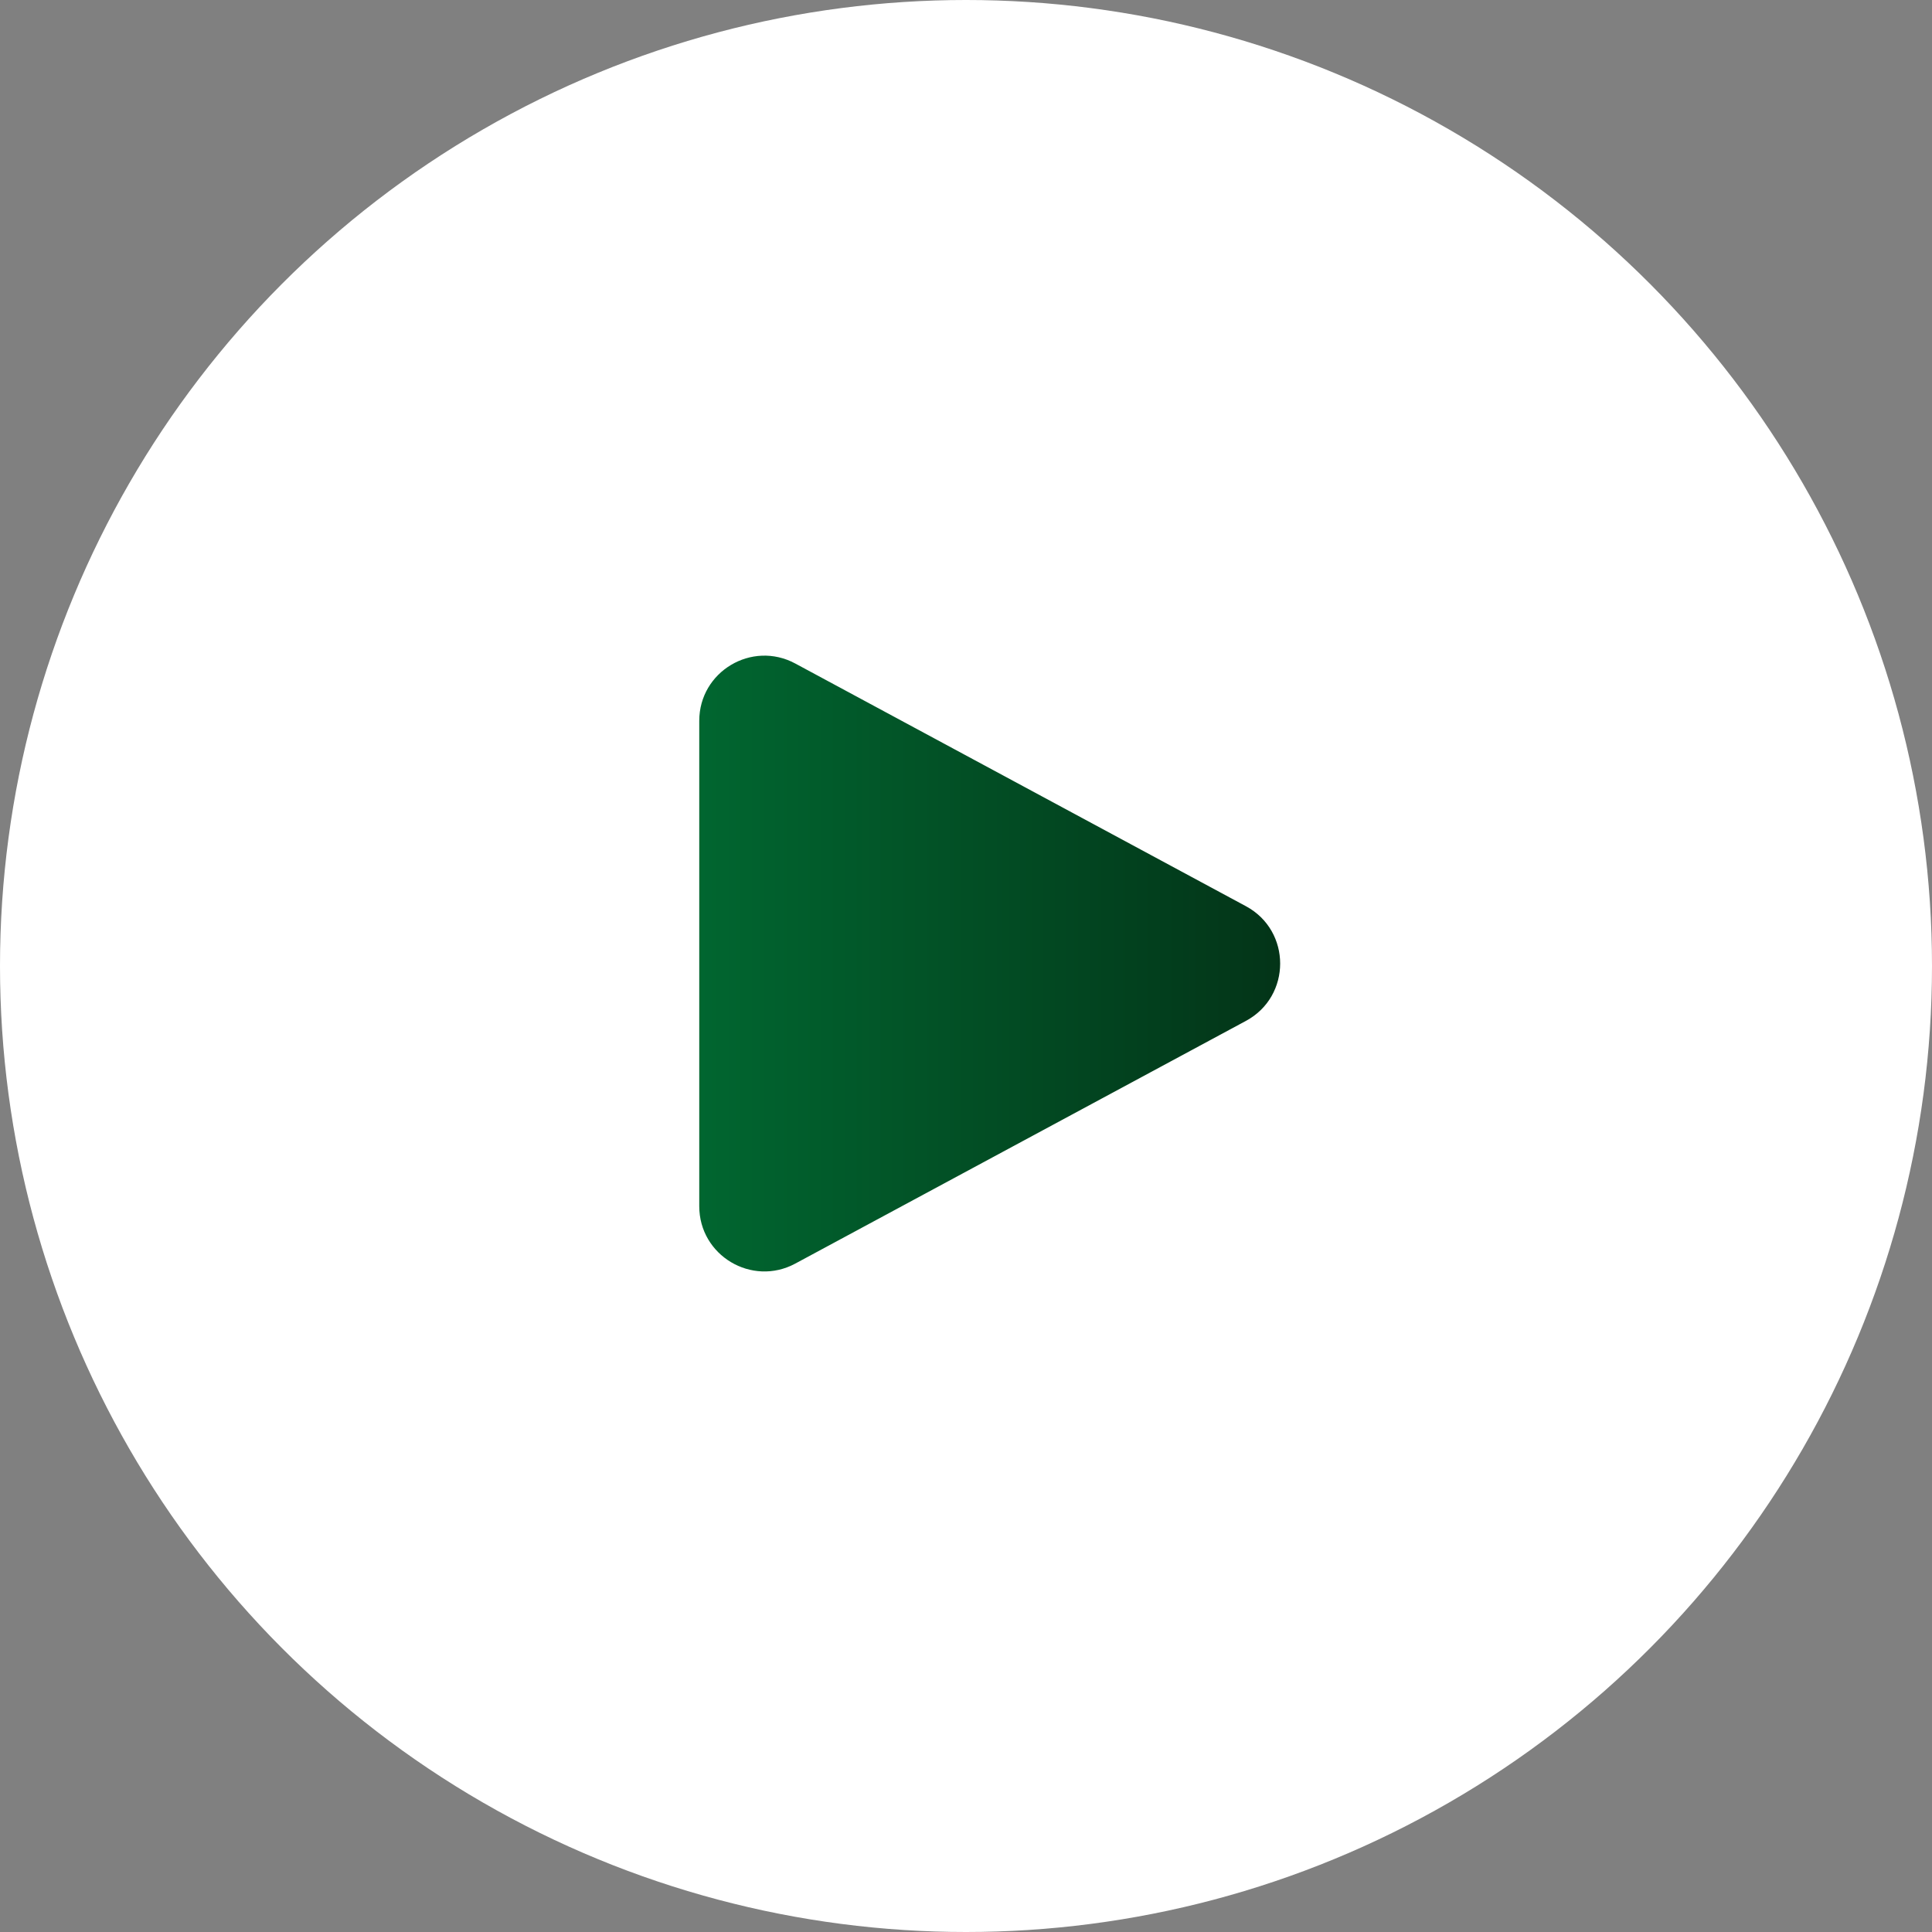
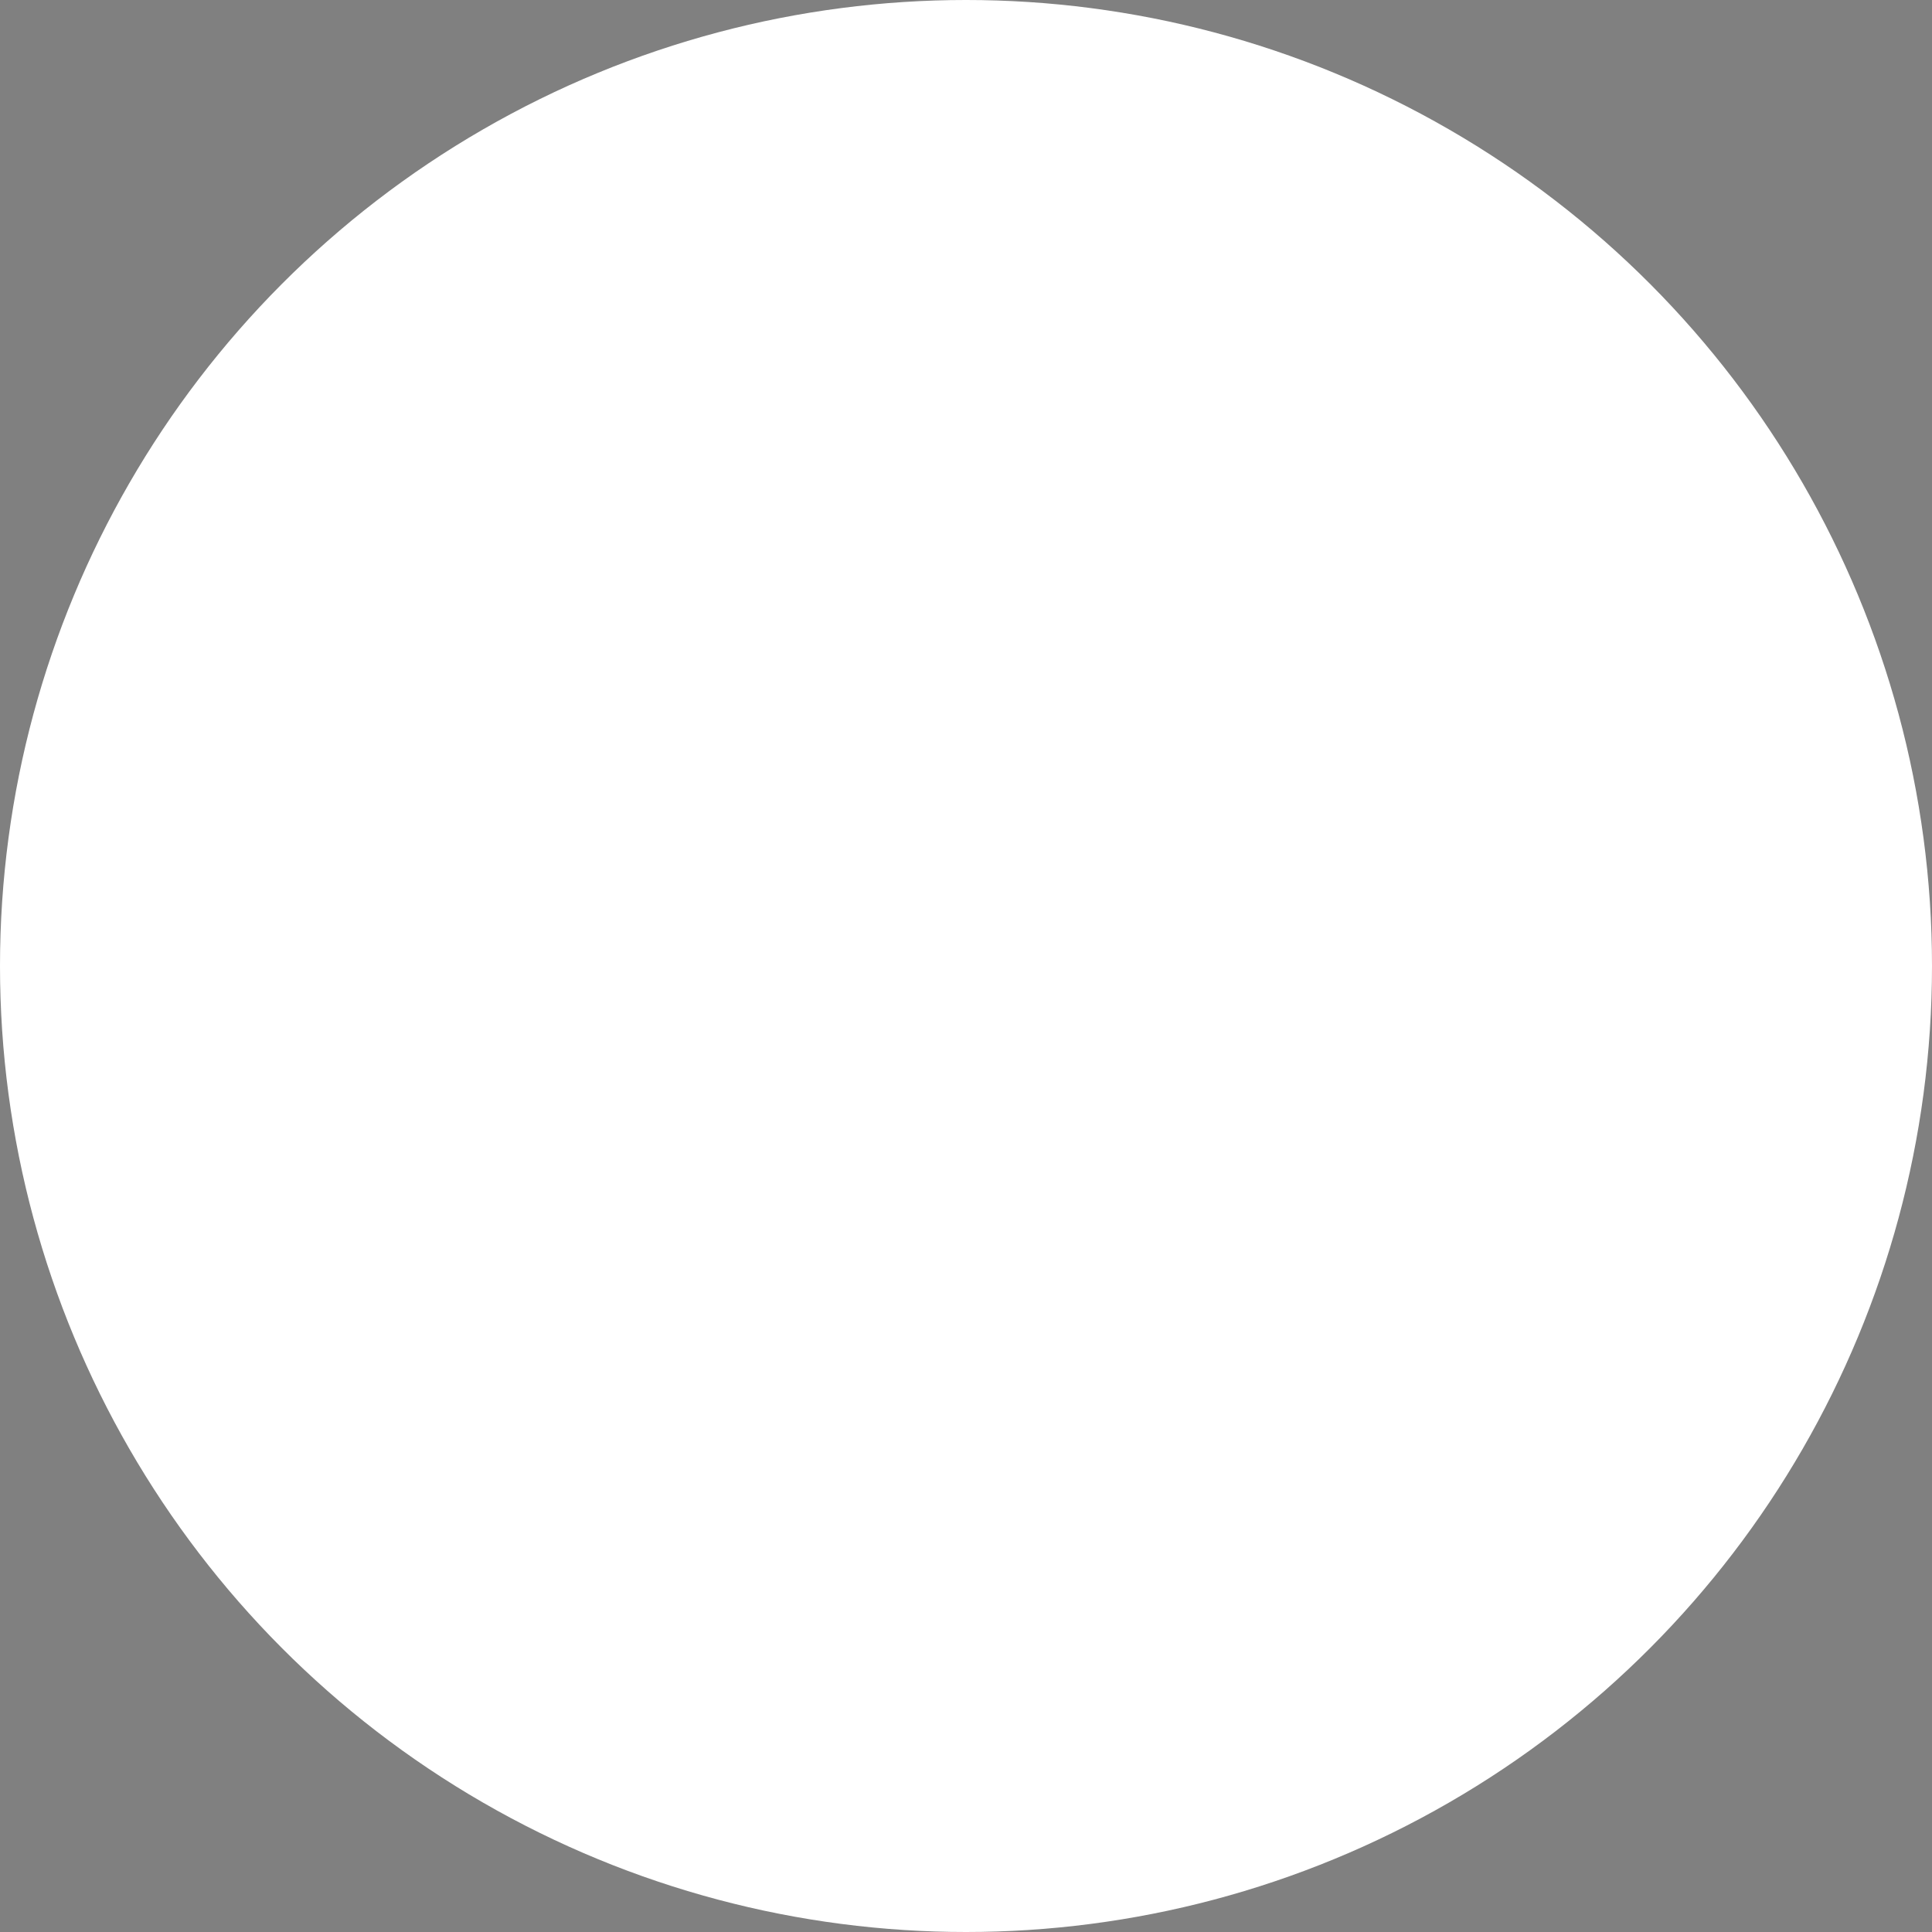
<svg xmlns="http://www.w3.org/2000/svg" width="60" height="60" viewBox="0 0 60 60" fill="none">
  <rect x="0" y="0" width="60" height="60" fill="#808080" stroke="none" />
  <circle cx="30" cy="30" r="30" fill="white" />
-   <path d="M38.693 28.143C40.111 28.907 40.111 30.941 38.693 31.705L24.698 39.242C23.35 39.967 21.716 38.991 21.716 37.461L21.716 22.387C21.716 20.856 23.35 19.881 24.698 20.606L38.693 28.143Z" fill="url(#paint0_linear_1_667)" />
  <defs>
    <linearGradient id="paint0_linear_1_667" x1="42" y1="29.924" x2="21.716" y2="29.924" gradientUnits="userSpaceOnUse">
      <stop stop-color="#032E15" />
      <stop offset="1" stop-color="#016630" />
    </linearGradient>
  </defs>
</svg>